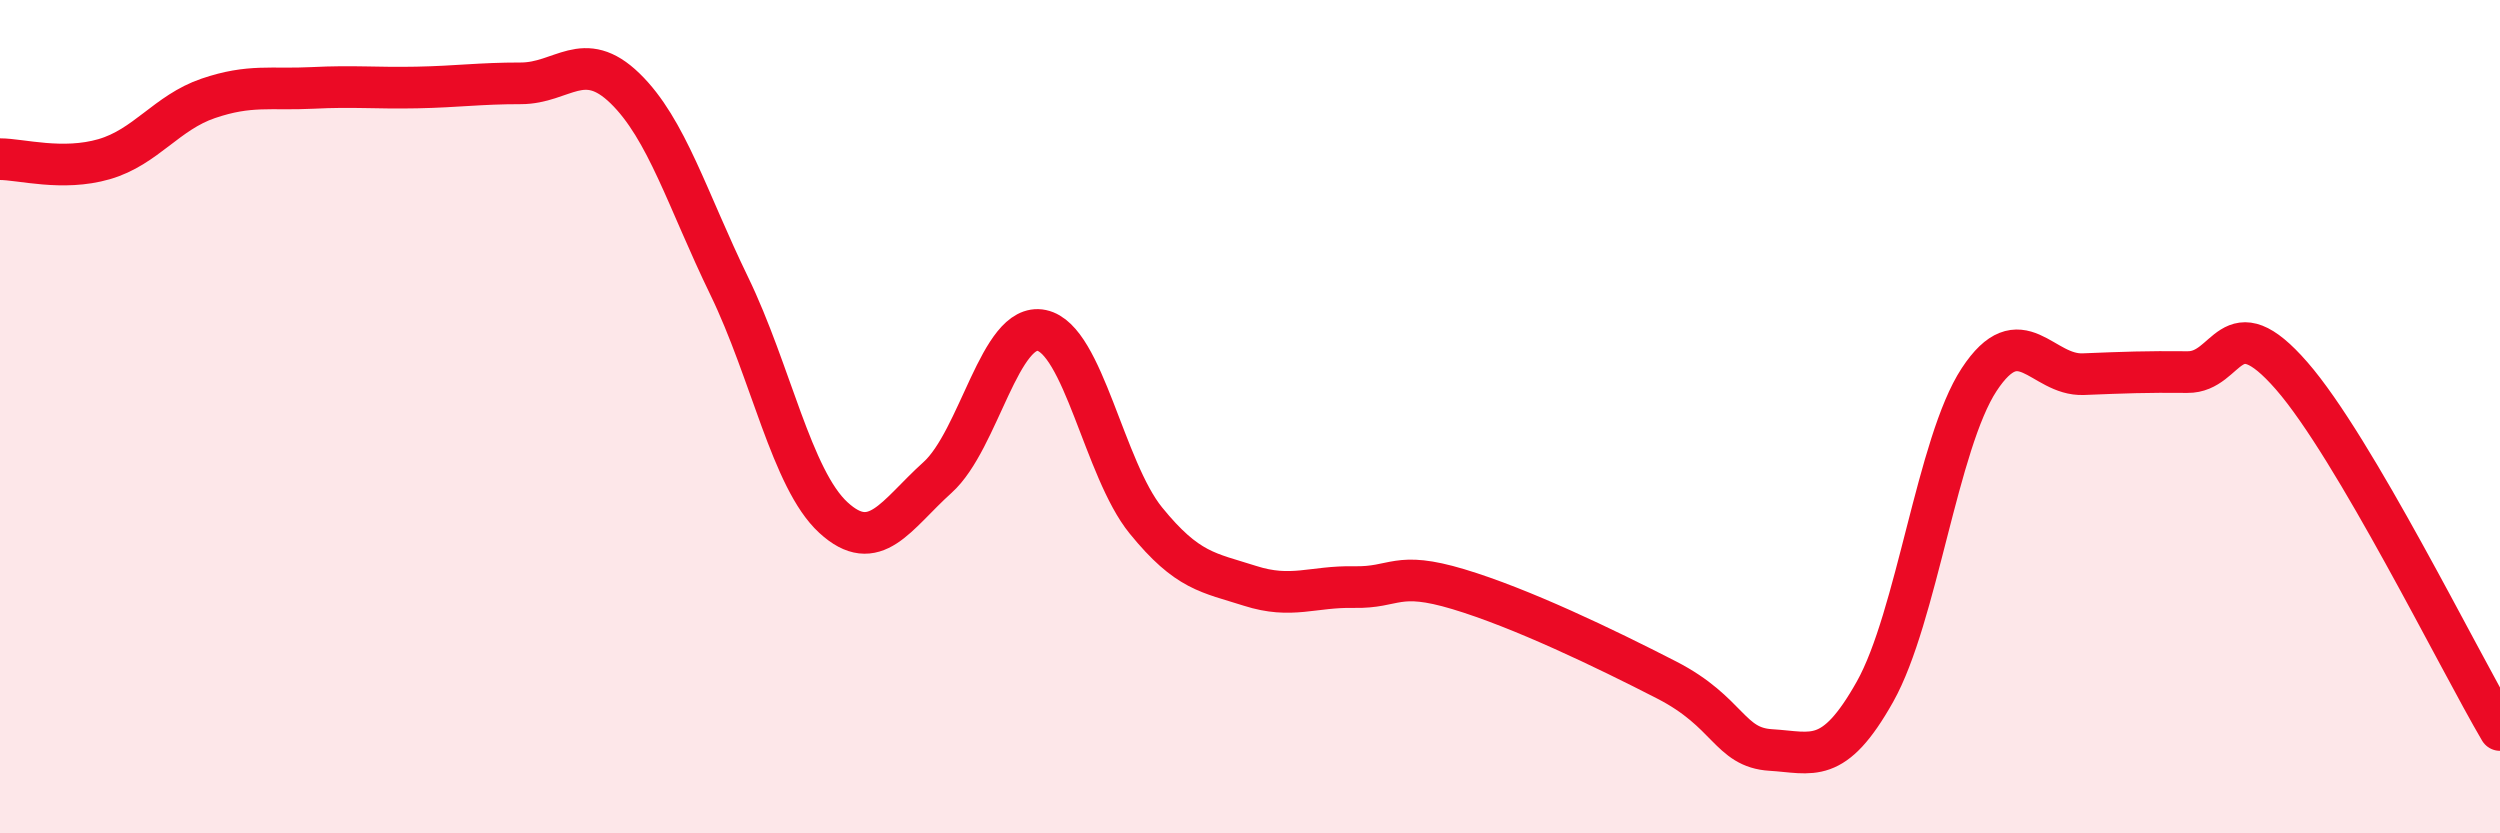
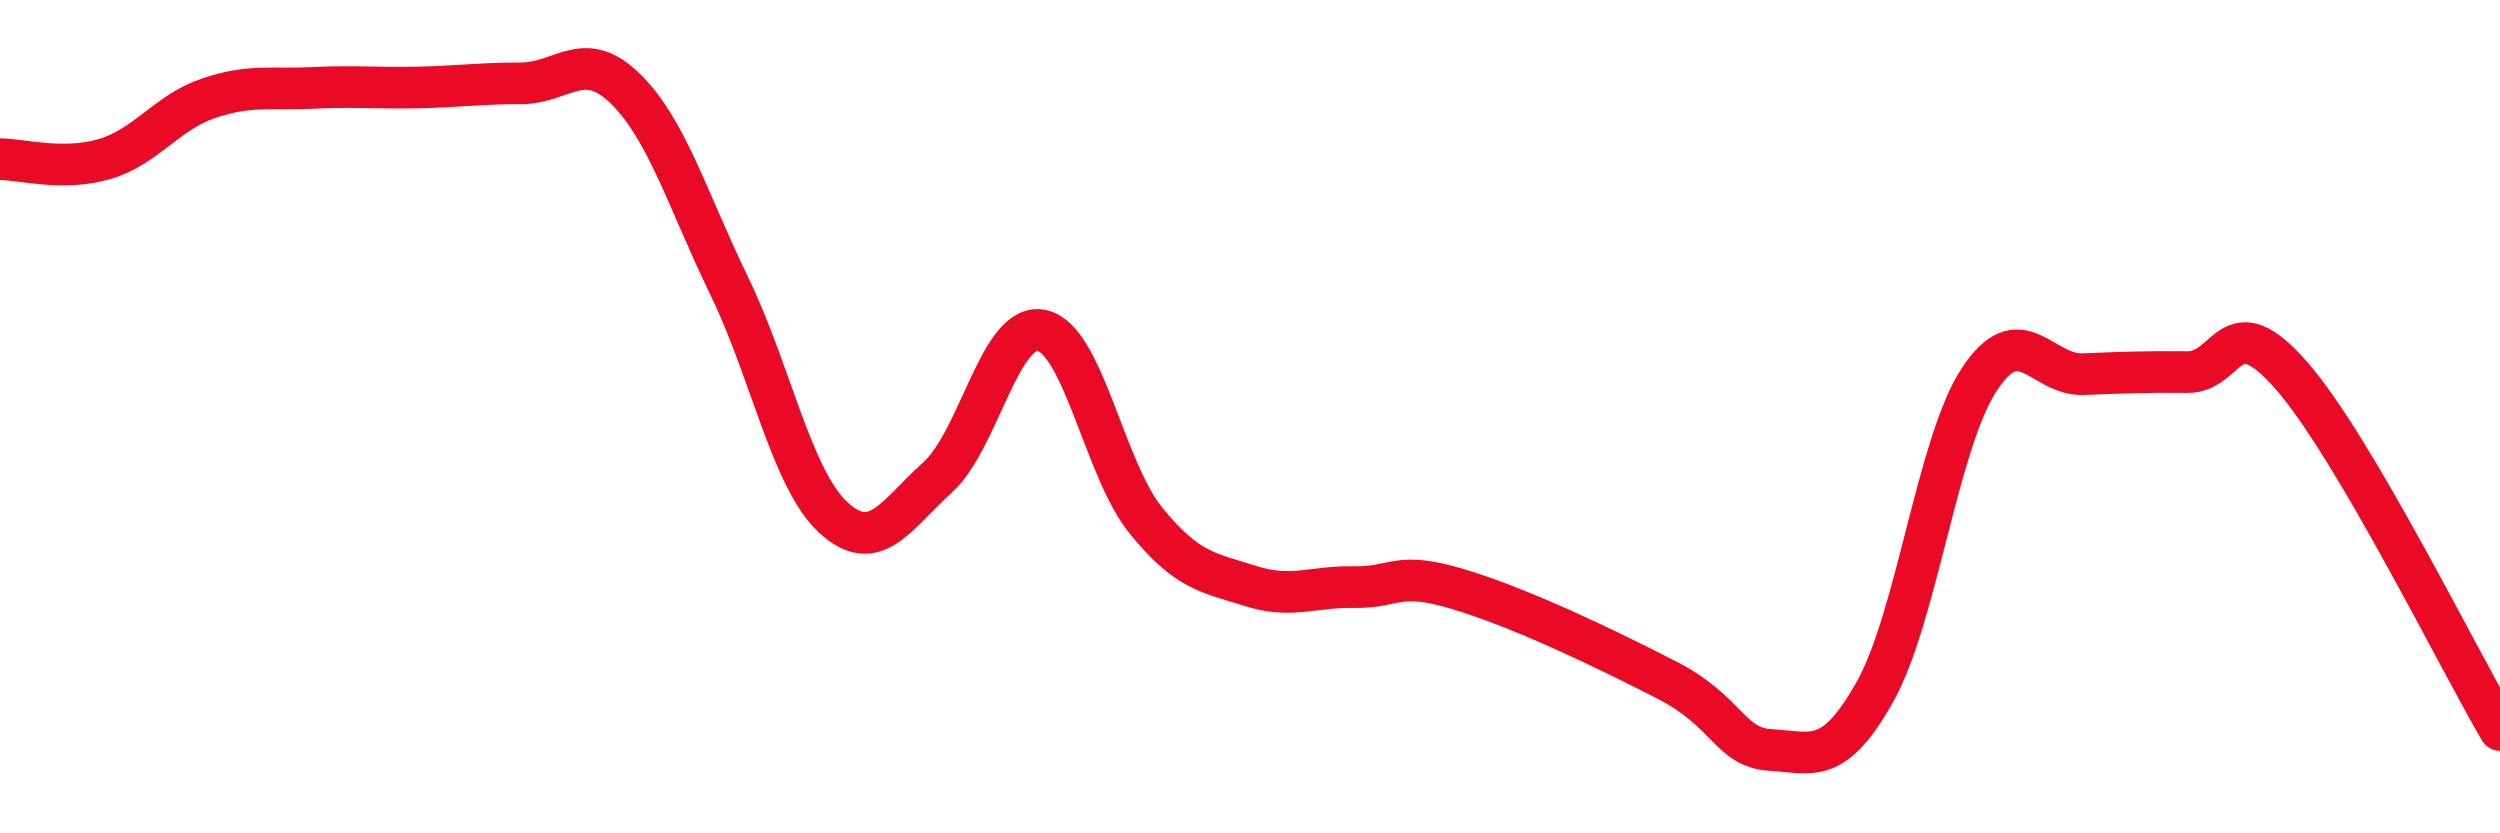
<svg xmlns="http://www.w3.org/2000/svg" width="60" height="20" viewBox="0 0 60 20">
-   <path d="M 0,3.82 C 0.5,3.82 1.5,4.11 2.5,3.82 C 3.5,3.53 4,2.7 5,2.36 C 6,2.02 6.5,2.16 7.5,2.11 C 8.5,2.06 9,2.12 10,2.1 C 11,2.08 11.5,2 12.5,2 C 13.5,2 14,1.15 15,2.12 C 16,3.09 16.5,4.8 17.5,6.86 C 18.5,8.92 19,11.5 20,12.42 C 21,13.34 21.5,12.36 22.5,11.46 C 23.5,10.56 24,7.72 25,7.93 C 26,8.14 26.5,11.26 27.5,12.49 C 28.5,13.72 29,13.74 30,14.06 C 31,14.38 31.5,14.07 32.5,14.09 C 33.5,14.11 33.5,13.69 35,14.14 C 36.5,14.59 38.5,15.55 40,16.32 C 41.5,17.09 41.5,17.94 42.5,18 C 43.5,18.06 44,18.38 45,16.6 C 46,14.82 46.5,10.63 47.5,9.11 C 48.5,7.59 49,9.02 50,8.98 C 51,8.94 51.5,8.92 52.5,8.93 C 53.5,8.94 53.5,7.3 55,9.02 C 56.5,10.74 59,15.82 60,17.52L60 20L0 20Z" fill="#EB0A25" opacity="0.1" stroke-linecap="round" stroke-linejoin="round" />
  <path d="M 0,3.82 C 0.5,3.82 1.5,4.11 2.5,3.82 C 3.5,3.53 4,2.7 5,2.36 C 6,2.02 6.5,2.16 7.5,2.11 C 8.5,2.06 9,2.12 10,2.1 C 11,2.08 11.5,2 12.5,2 C 13.5,2 14,1.15 15,2.12 C 16,3.09 16.5,4.8 17.5,6.86 C 18.5,8.92 19,11.5 20,12.42 C 21,13.34 21.5,12.36 22.5,11.46 C 23.5,10.56 24,7.72 25,7.93 C 26,8.14 26.5,11.26 27.5,12.49 C 28.5,13.72 29,13.74 30,14.06 C 31,14.38 31.5,14.07 32.5,14.09 C 33.5,14.11 33.5,13.69 35,14.14 C 36.5,14.59 38.5,15.55 40,16.32 C 41.5,17.09 41.5,17.94 42.5,18 C 43.5,18.06 44,18.38 45,16.6 C 46,14.82 46.5,10.63 47.5,9.11 C 48.5,7.59 49,9.02 50,8.98 C 51,8.94 51.5,8.92 52.5,8.93 C 53.5,8.94 53.5,7.3 55,9.02 C 56.5,10.74 59,15.82 60,17.52" stroke="#EB0A25" stroke-width="1" fill="none" stroke-linecap="round" stroke-linejoin="round" />
</svg>